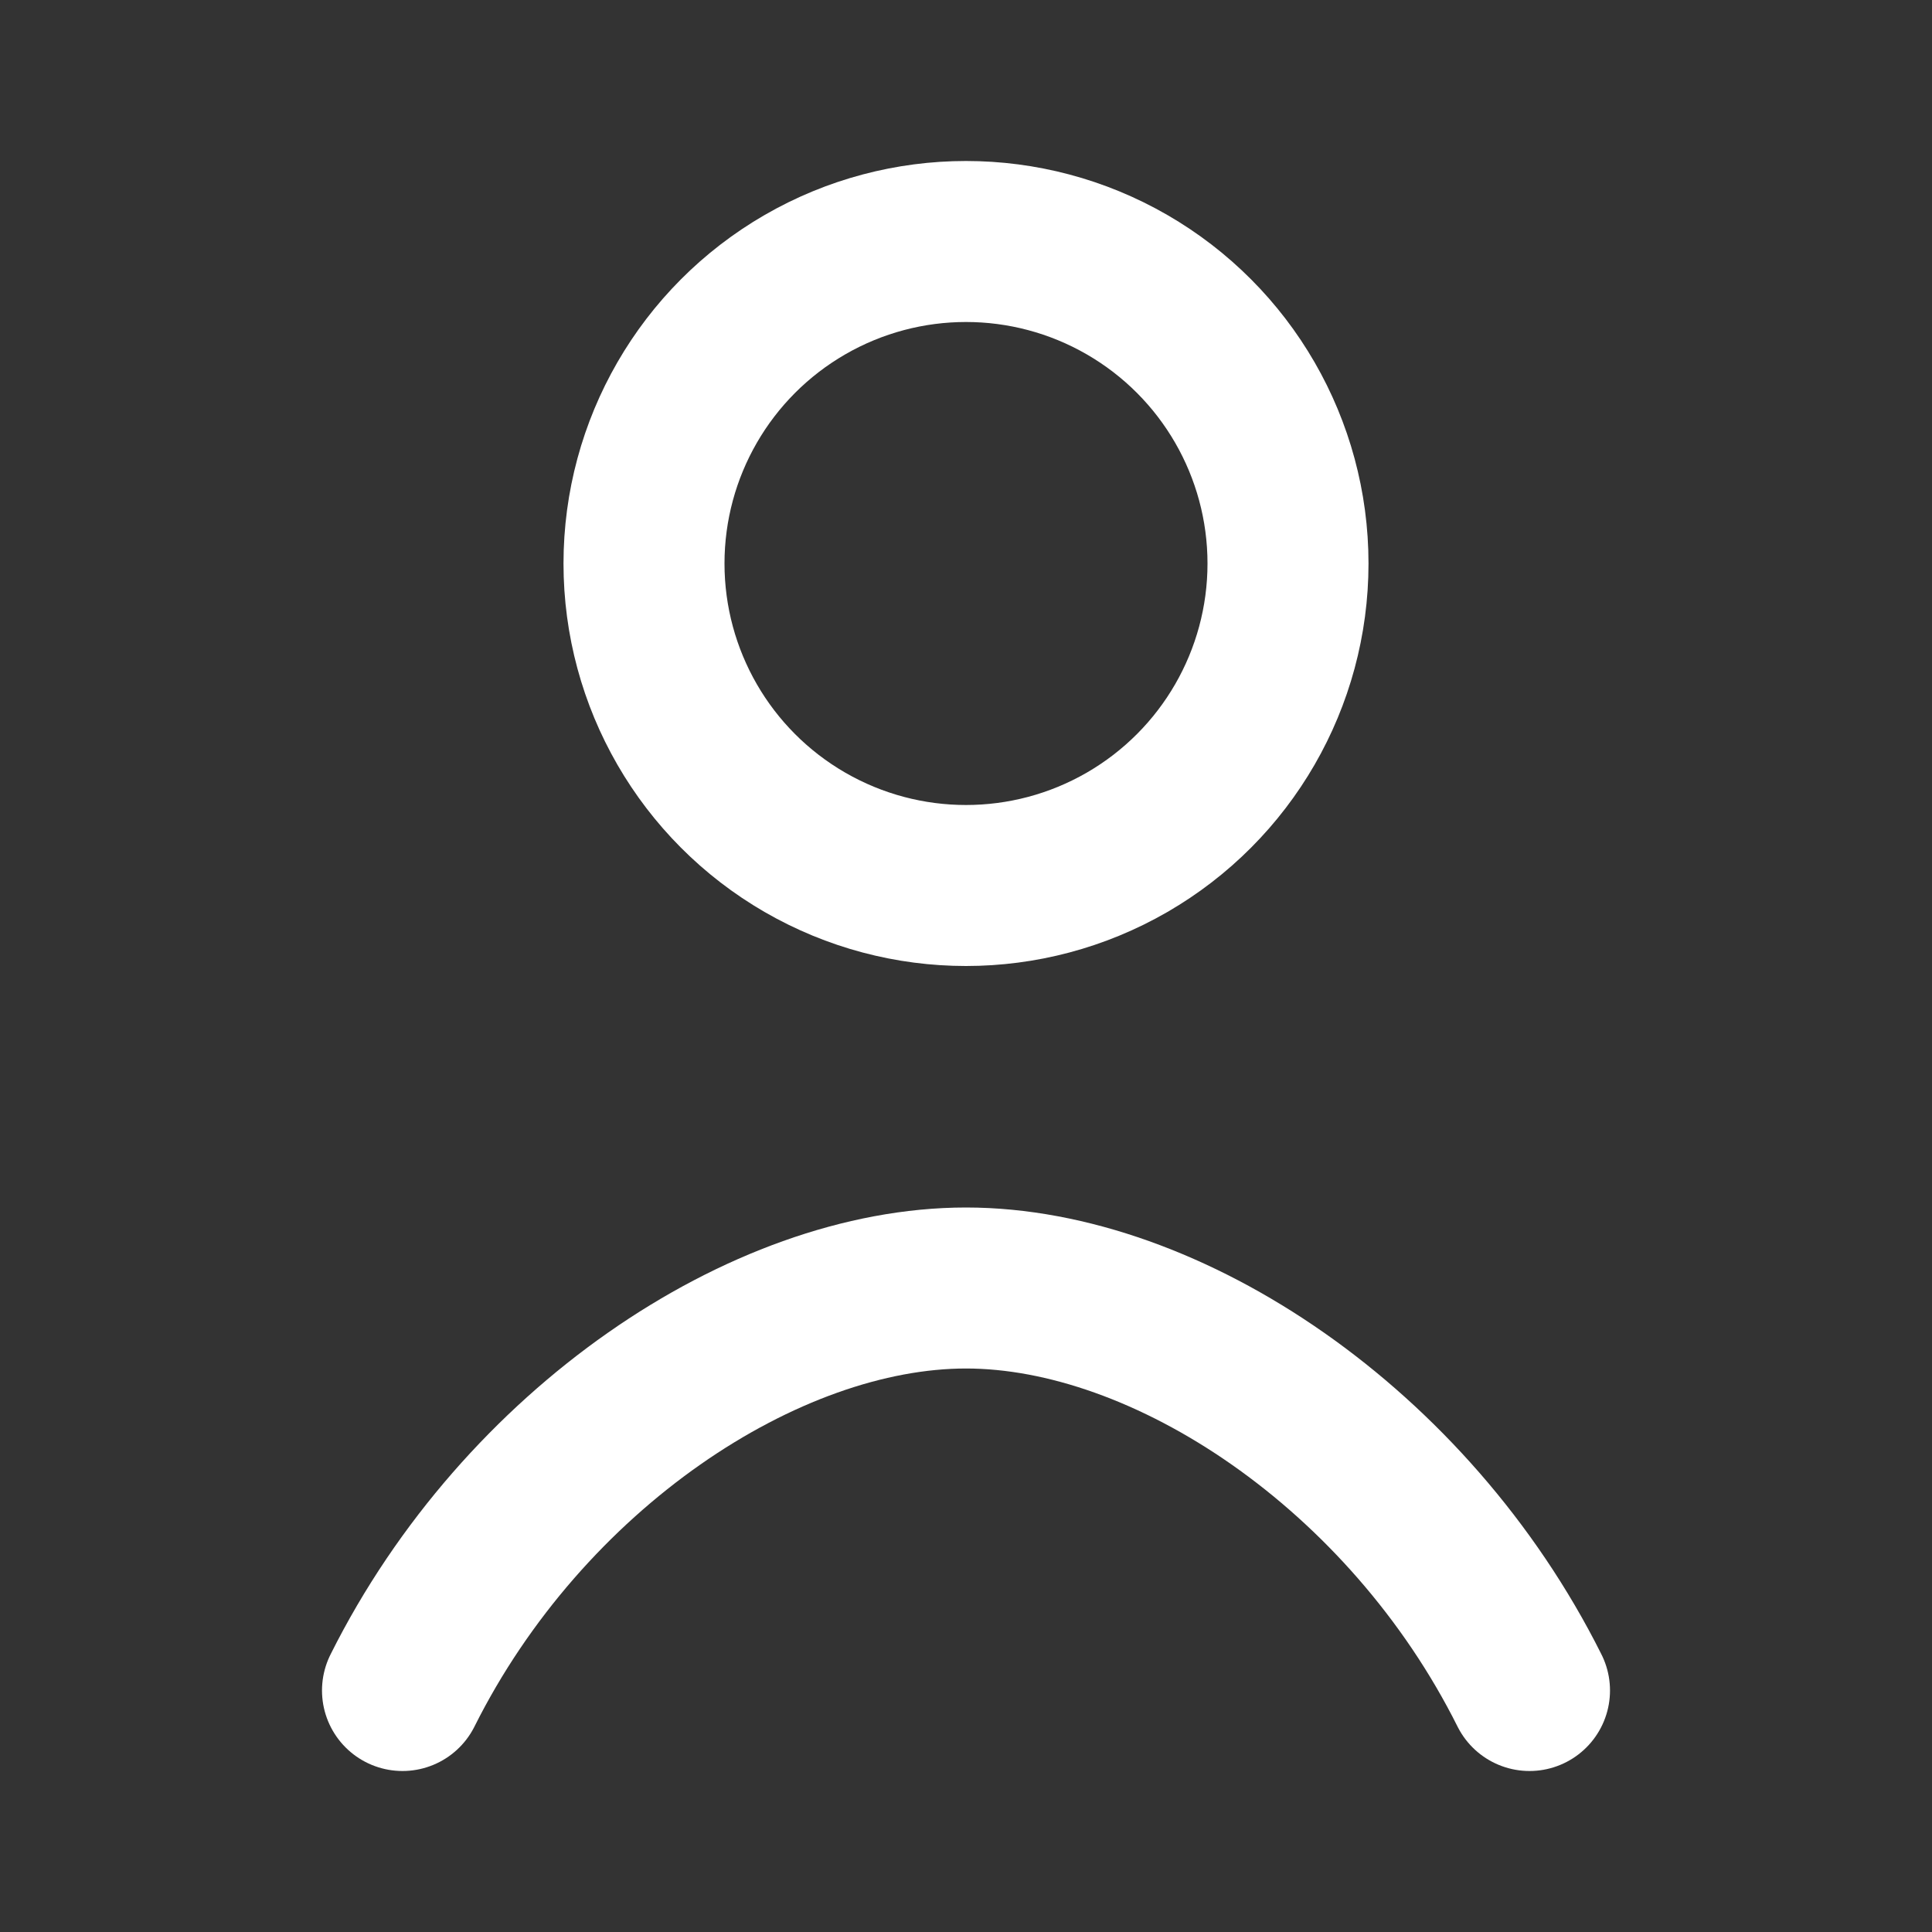
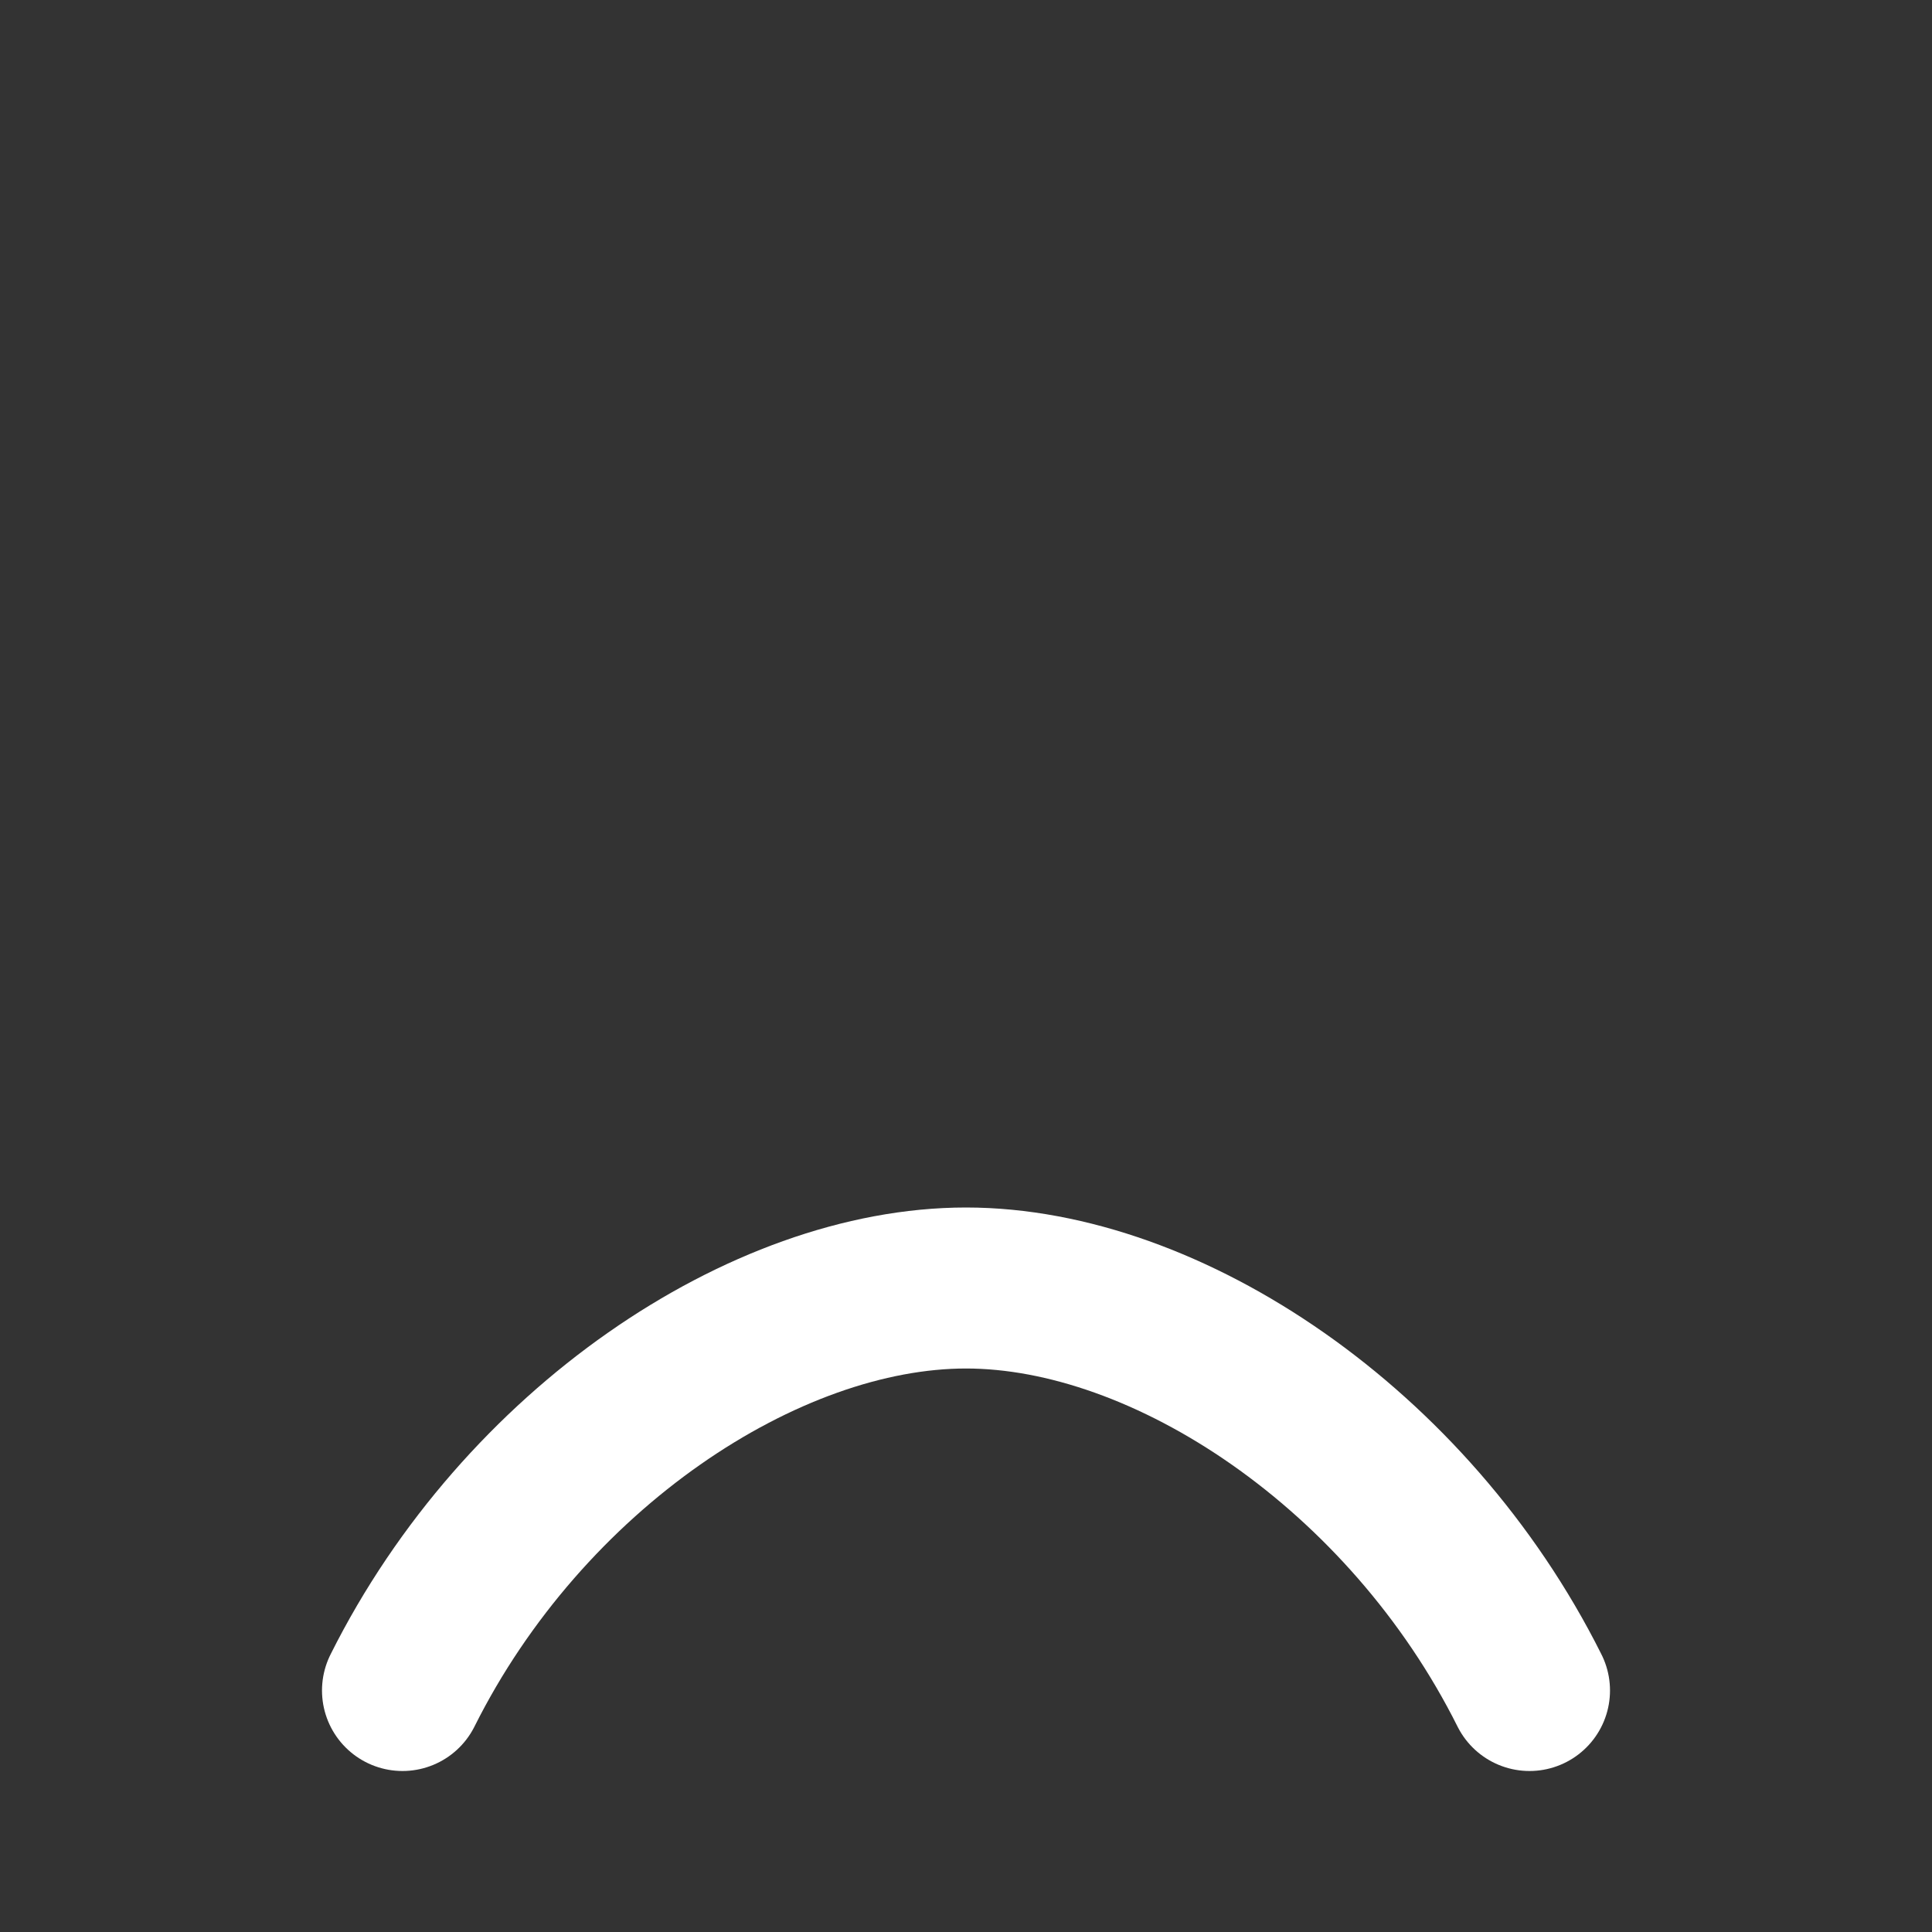
<svg xmlns="http://www.w3.org/2000/svg" viewBox="0 0 24 24" fill="none" stroke="white" stroke-width="2" stroke-linecap="round" stroke-linejoin="round">
  <rect x="0" y="0" width="24" height="24" fill="#333333" stroke="none" />
-   <circle cx="12" cy="7" r="4" />
  <path d="M5 21c1.5-3 4.5-5 7-5s5.5 2 7 5" />
</svg>